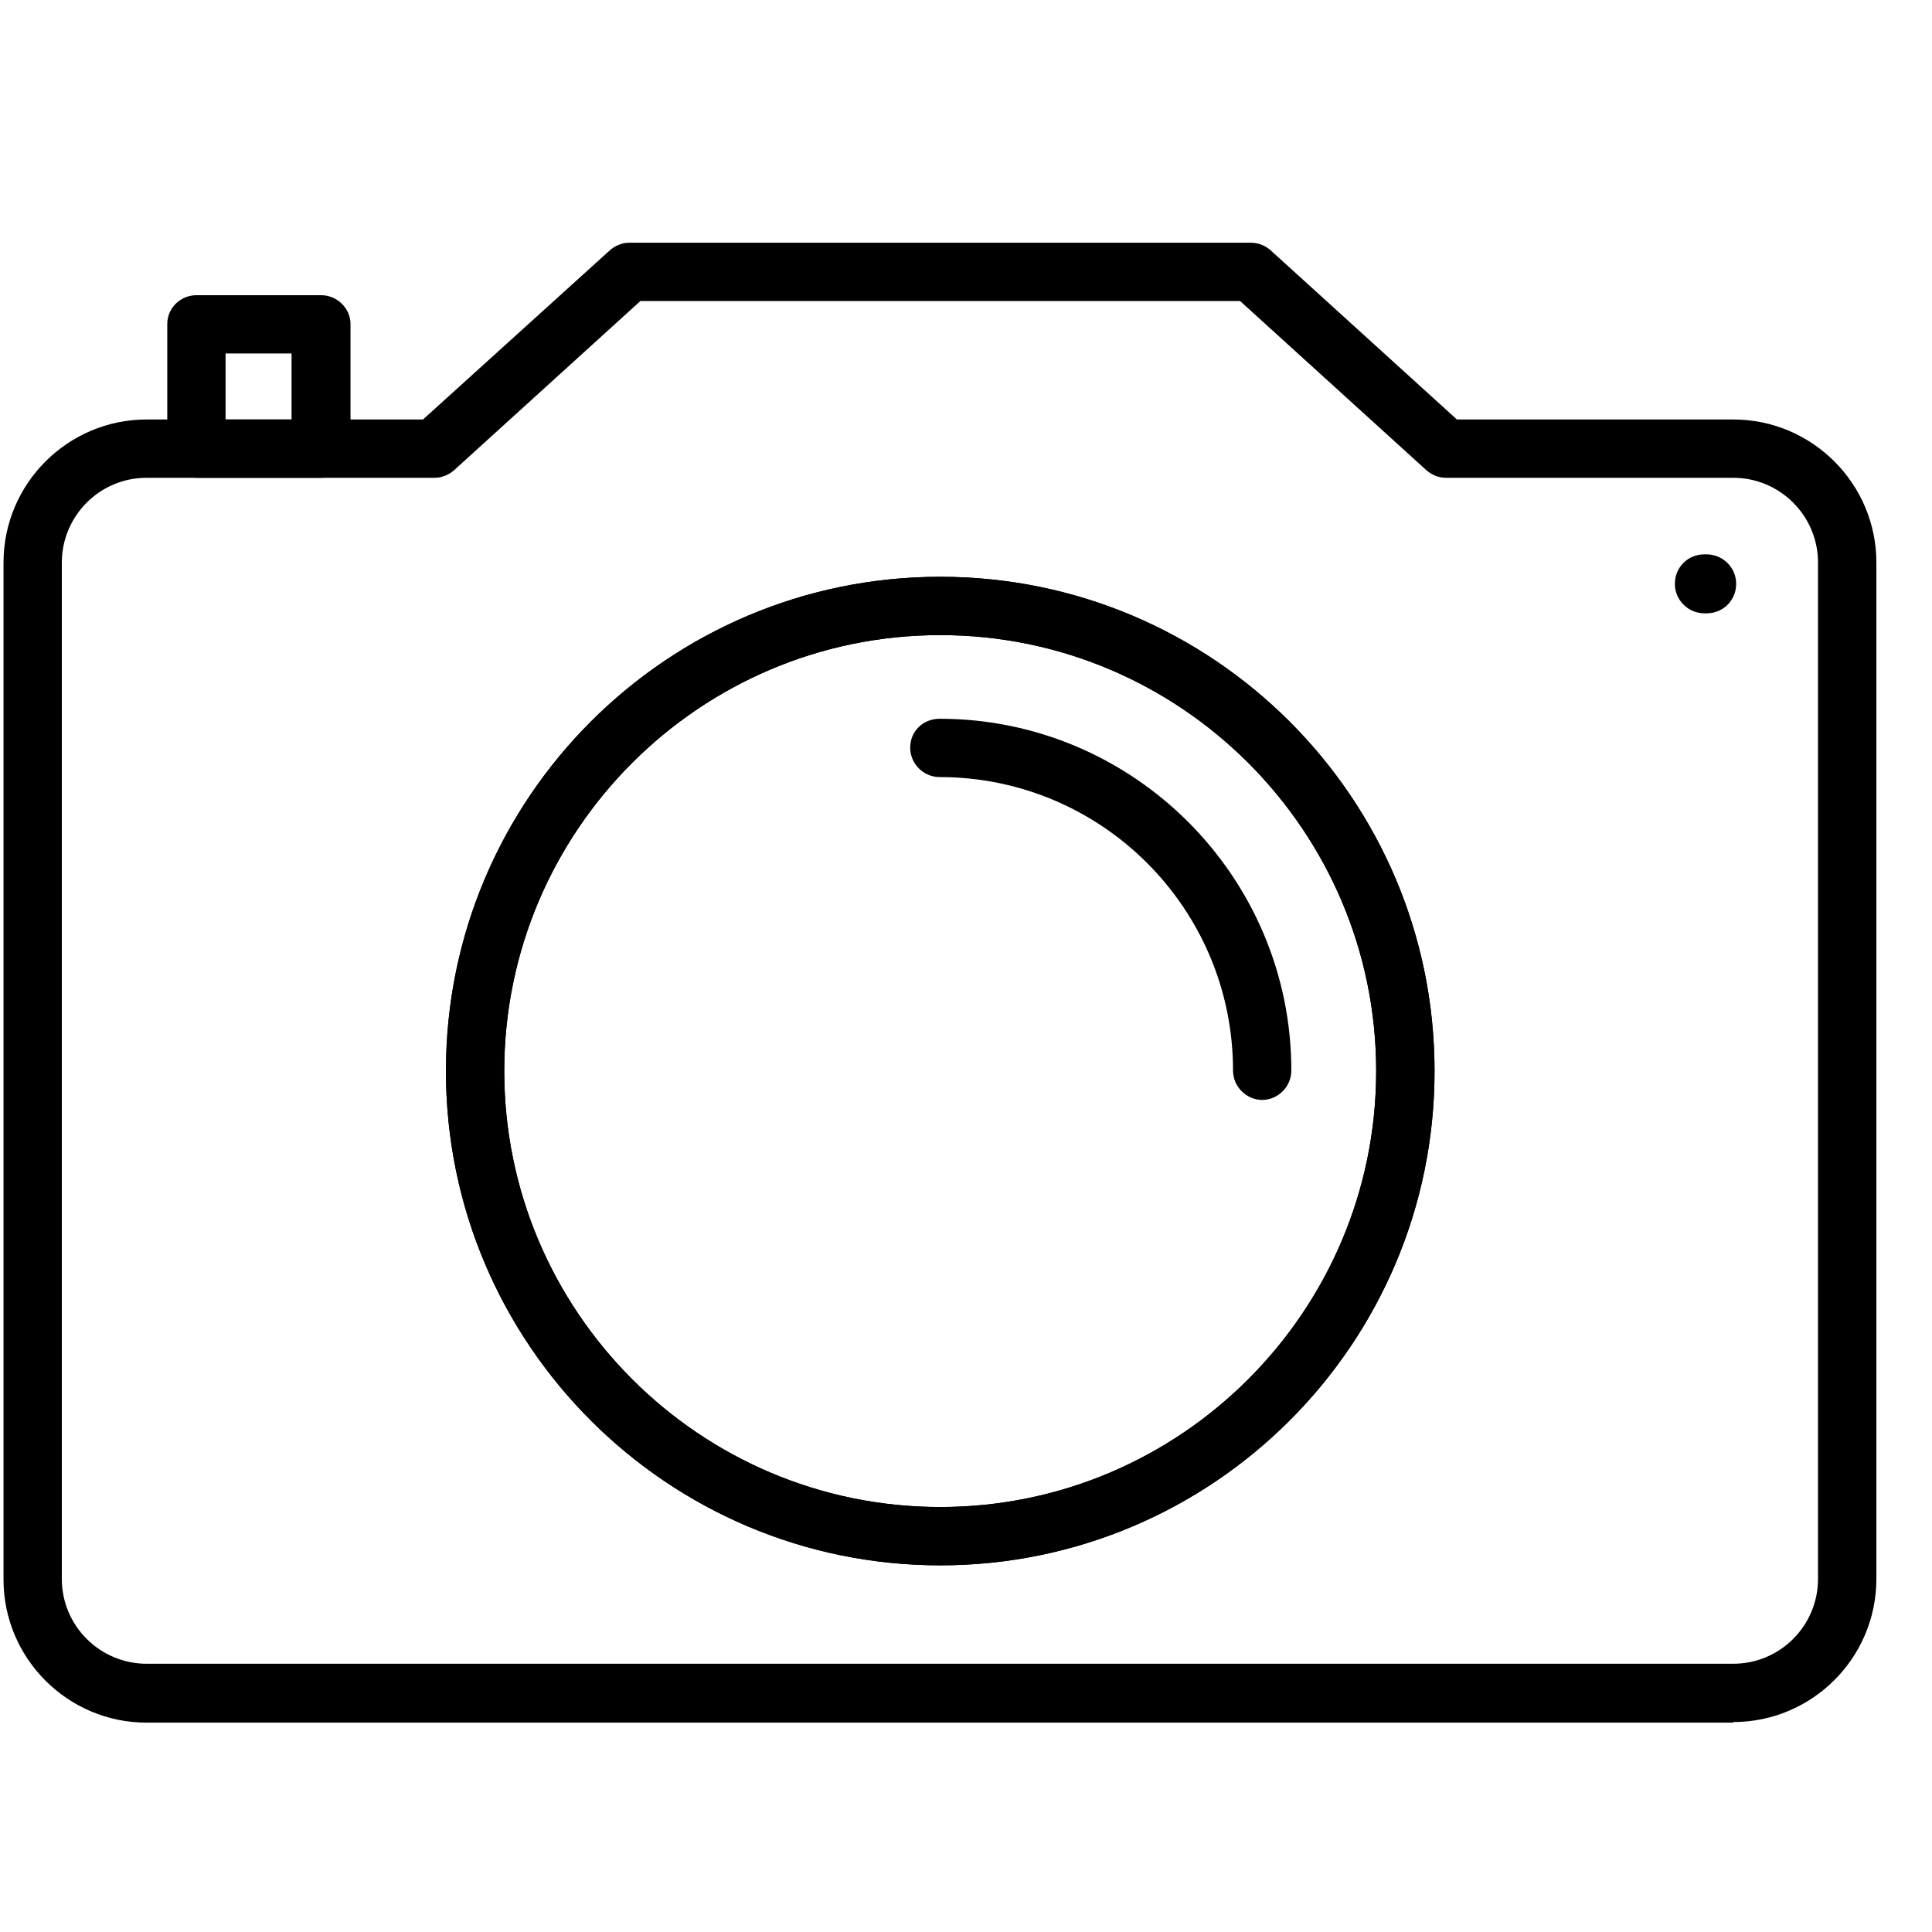
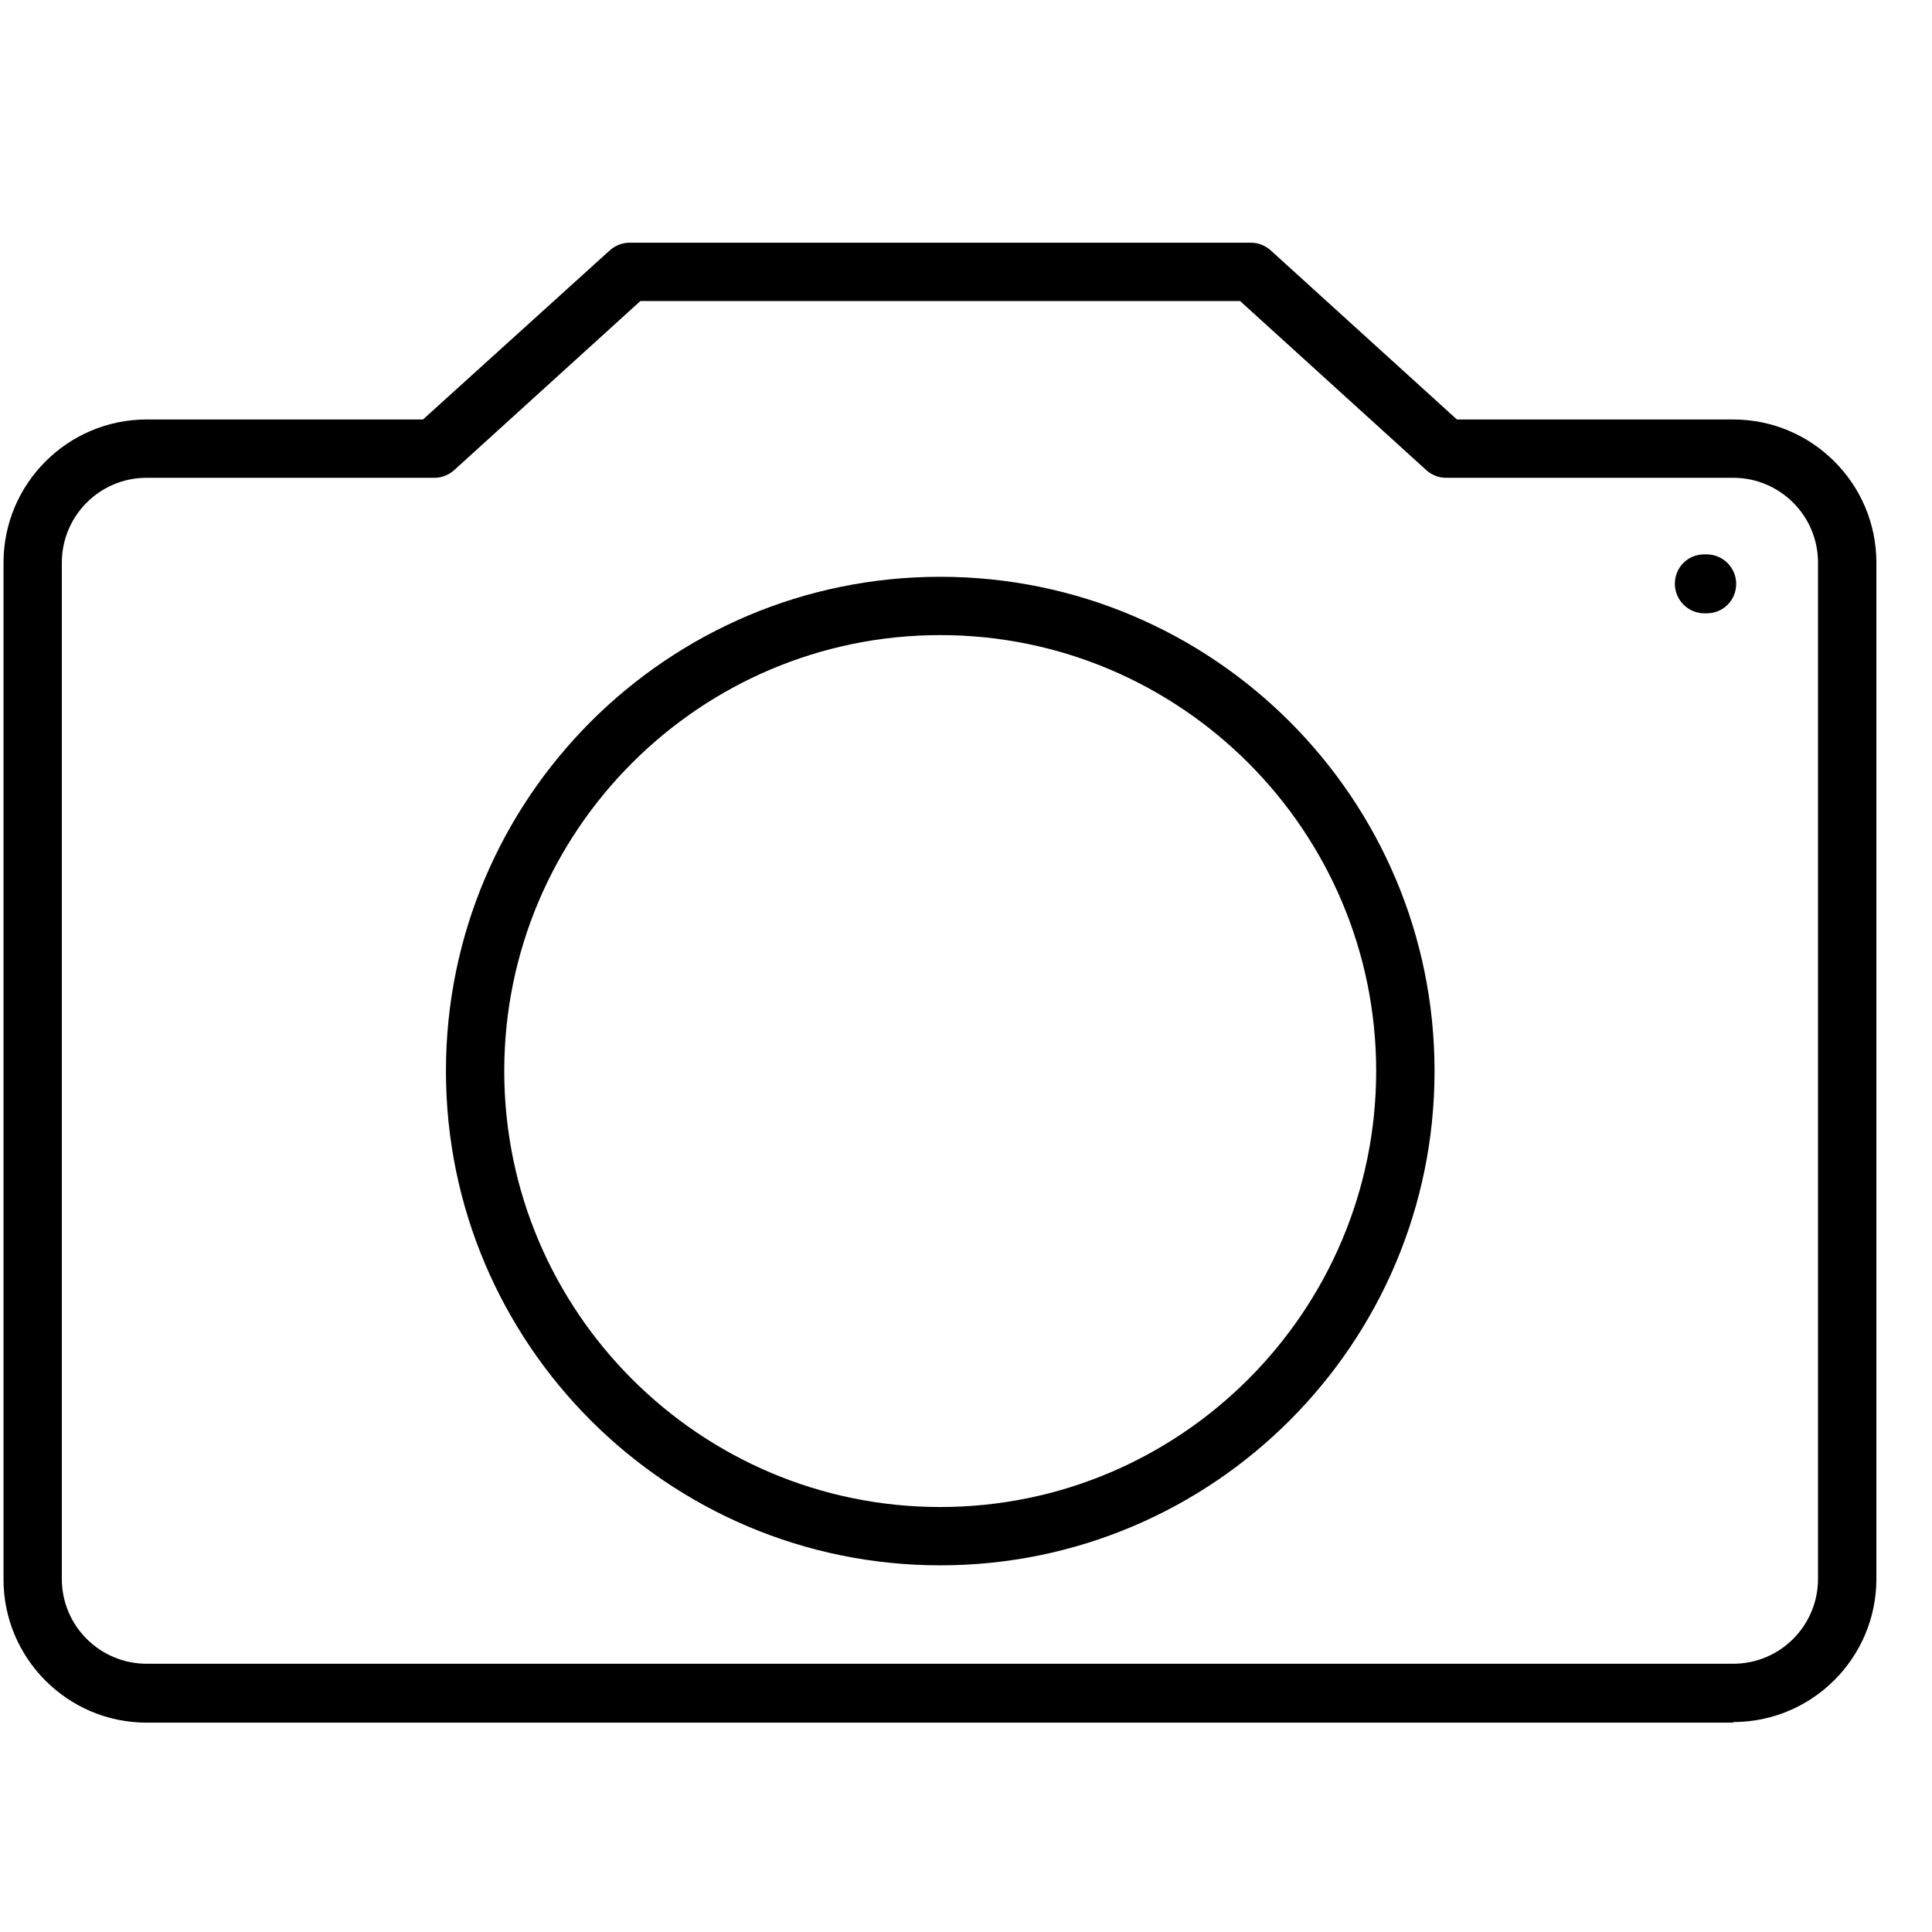
<svg xmlns="http://www.w3.org/2000/svg" width="33" height="33" viewBox="0 0 33 33" fill="none">
  <g clip-path="url(#clip0_851_1858)">
    <path d="M16.06 26.737C11.401 26.737 7.617 22.953 7.617 18.294C7.617 13.635 11.401 9.852 16.06 9.852C20.719 9.852 24.503 13.635 24.503 18.294C24.503 22.953 20.719 26.737 16.06 26.737ZM16.06 10.848C11.954 10.848 8.613 14.189 8.613 18.294C8.613 22.4 11.954 25.741 16.06 25.741C20.165 25.741 23.506 22.4 23.506 18.294C23.506 14.189 20.165 10.848 16.06 10.848Z" fill="black" />
-     <path d="M21.564 18.788C21.293 18.788 21.061 18.566 21.061 18.284C21.061 15.517 18.817 13.273 16.05 13.273C15.778 13.273 15.547 13.052 15.547 12.77C15.547 12.488 15.768 12.277 16.05 12.277C19.36 12.277 22.057 14.974 22.057 18.284C22.057 18.556 21.836 18.788 21.554 18.788H21.564Z" fill="black" />
    <path d="M29.605 29.424H2.505C1.157 29.424 0.06 28.327 0.06 26.979V9.61C0.06 8.262 1.157 7.165 2.505 7.165H7.225L10.415 4.277C10.505 4.196 10.626 4.146 10.747 4.146H21.373C21.494 4.146 21.614 4.196 21.705 4.277L24.885 7.165H29.605C30.953 7.165 32.05 8.262 32.05 9.61V26.969C32.05 28.317 30.953 29.414 29.605 29.414V29.424ZM2.505 8.161C1.7 8.161 1.056 8.815 1.056 9.61V26.969C1.056 27.774 1.71 28.418 2.505 28.418H29.605C30.41 28.418 31.053 27.764 31.053 26.969V9.61C31.053 8.805 30.399 8.161 29.605 8.161H24.694C24.573 8.161 24.452 8.111 24.362 8.03L21.182 5.142H10.938L7.758 8.03C7.667 8.111 7.547 8.161 7.426 8.161H2.505Z" fill="black" />
    <path d="M29.151 10.476H29.111C28.84 10.476 28.608 10.254 28.608 9.972C28.608 9.691 28.829 9.469 29.111 9.469H29.151C29.423 9.469 29.655 9.691 29.655 9.972C29.655 10.254 29.433 10.476 29.151 10.476Z" fill="black" />
-     <path d="M5.484 8.161H3.36C3.089 8.161 2.857 7.94 2.857 7.658V5.535C2.857 5.263 3.079 5.042 3.36 5.042H5.484C5.755 5.042 5.987 5.263 5.987 5.535V7.658C5.987 7.93 5.765 8.161 5.484 8.161ZM3.853 7.165H4.98V6.038H3.853V7.165Z" fill="black" />
-     <path d="M16.06 26.737C11.401 26.737 7.617 22.953 7.617 18.294C7.617 13.635 11.401 9.852 16.06 9.852C20.719 9.852 24.503 13.635 24.503 18.294C24.503 22.953 20.719 26.737 16.06 26.737ZM16.06 10.848C11.954 10.848 8.613 14.189 8.613 18.294C8.613 22.4 11.954 25.741 16.06 25.741C20.165 25.741 23.506 22.4 23.506 18.294C23.506 14.189 20.165 10.848 16.06 10.848Z" fill="black" />
  </g>
  <defs>
    <clipPath id="clip0_851_1858">
      <rect width="32" height="25.278" fill="white" transform="translate(0.06 4.146)" />
    </clipPath>
  </defs>
</svg>